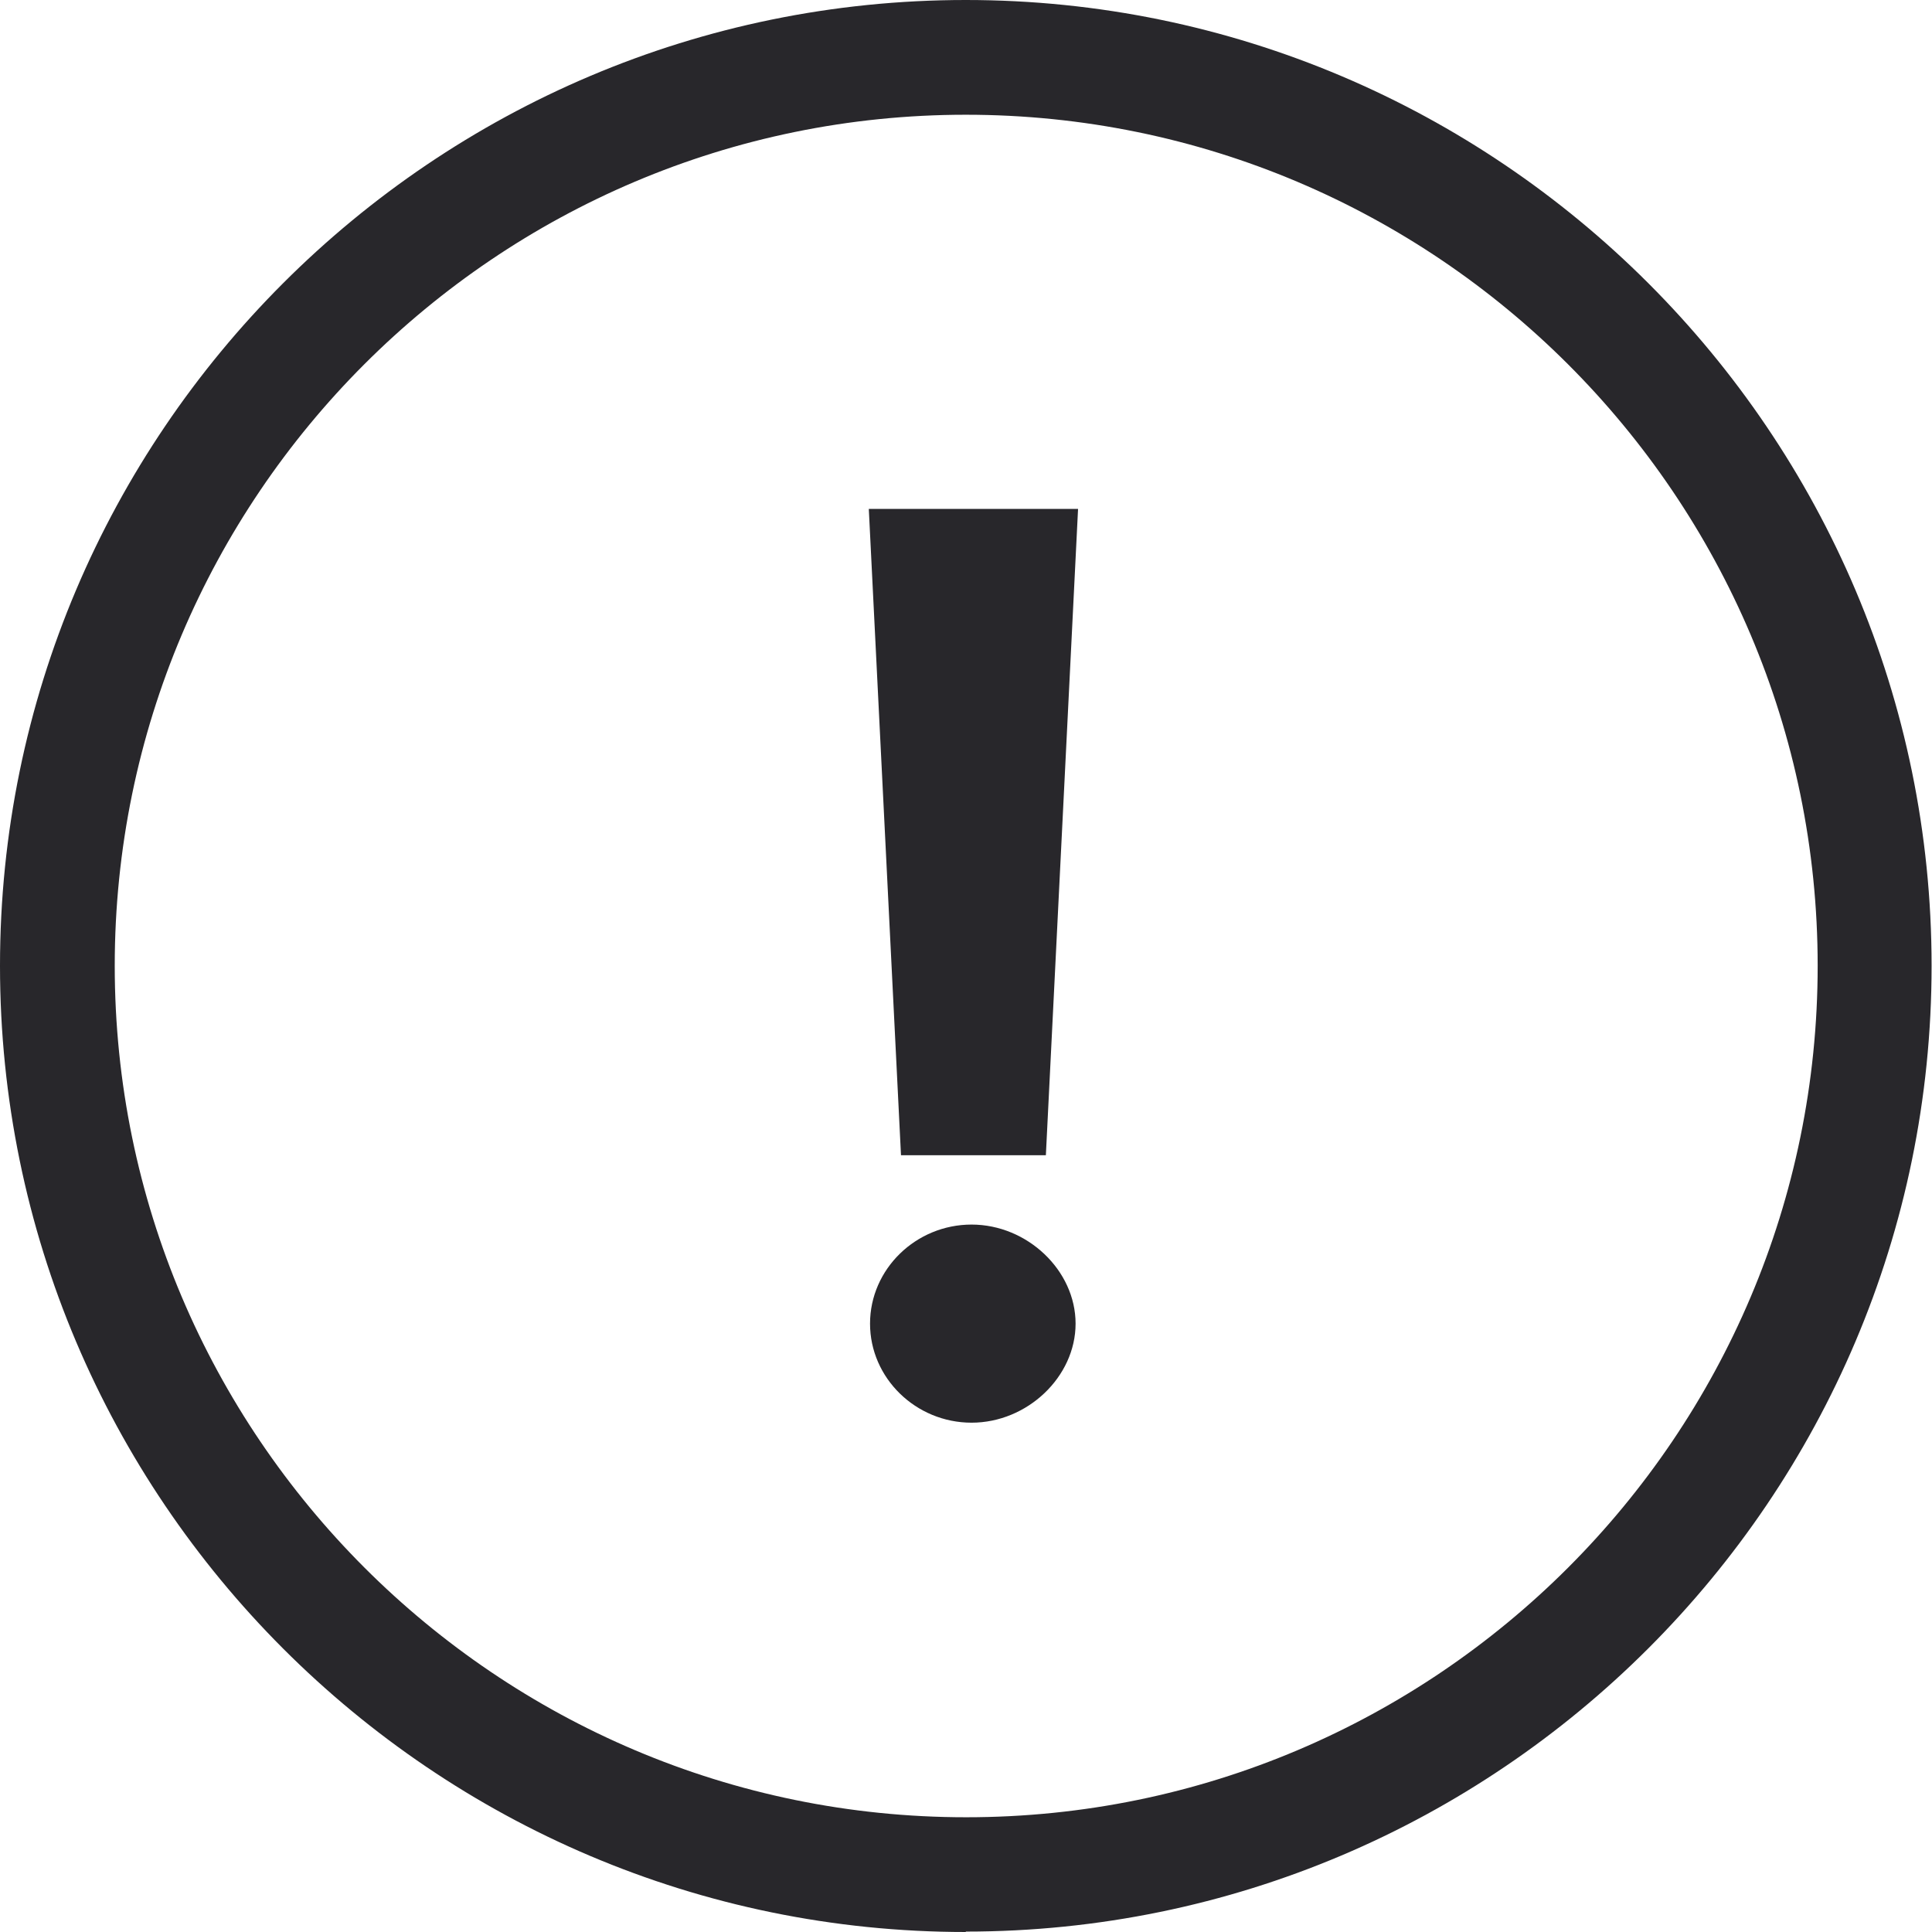
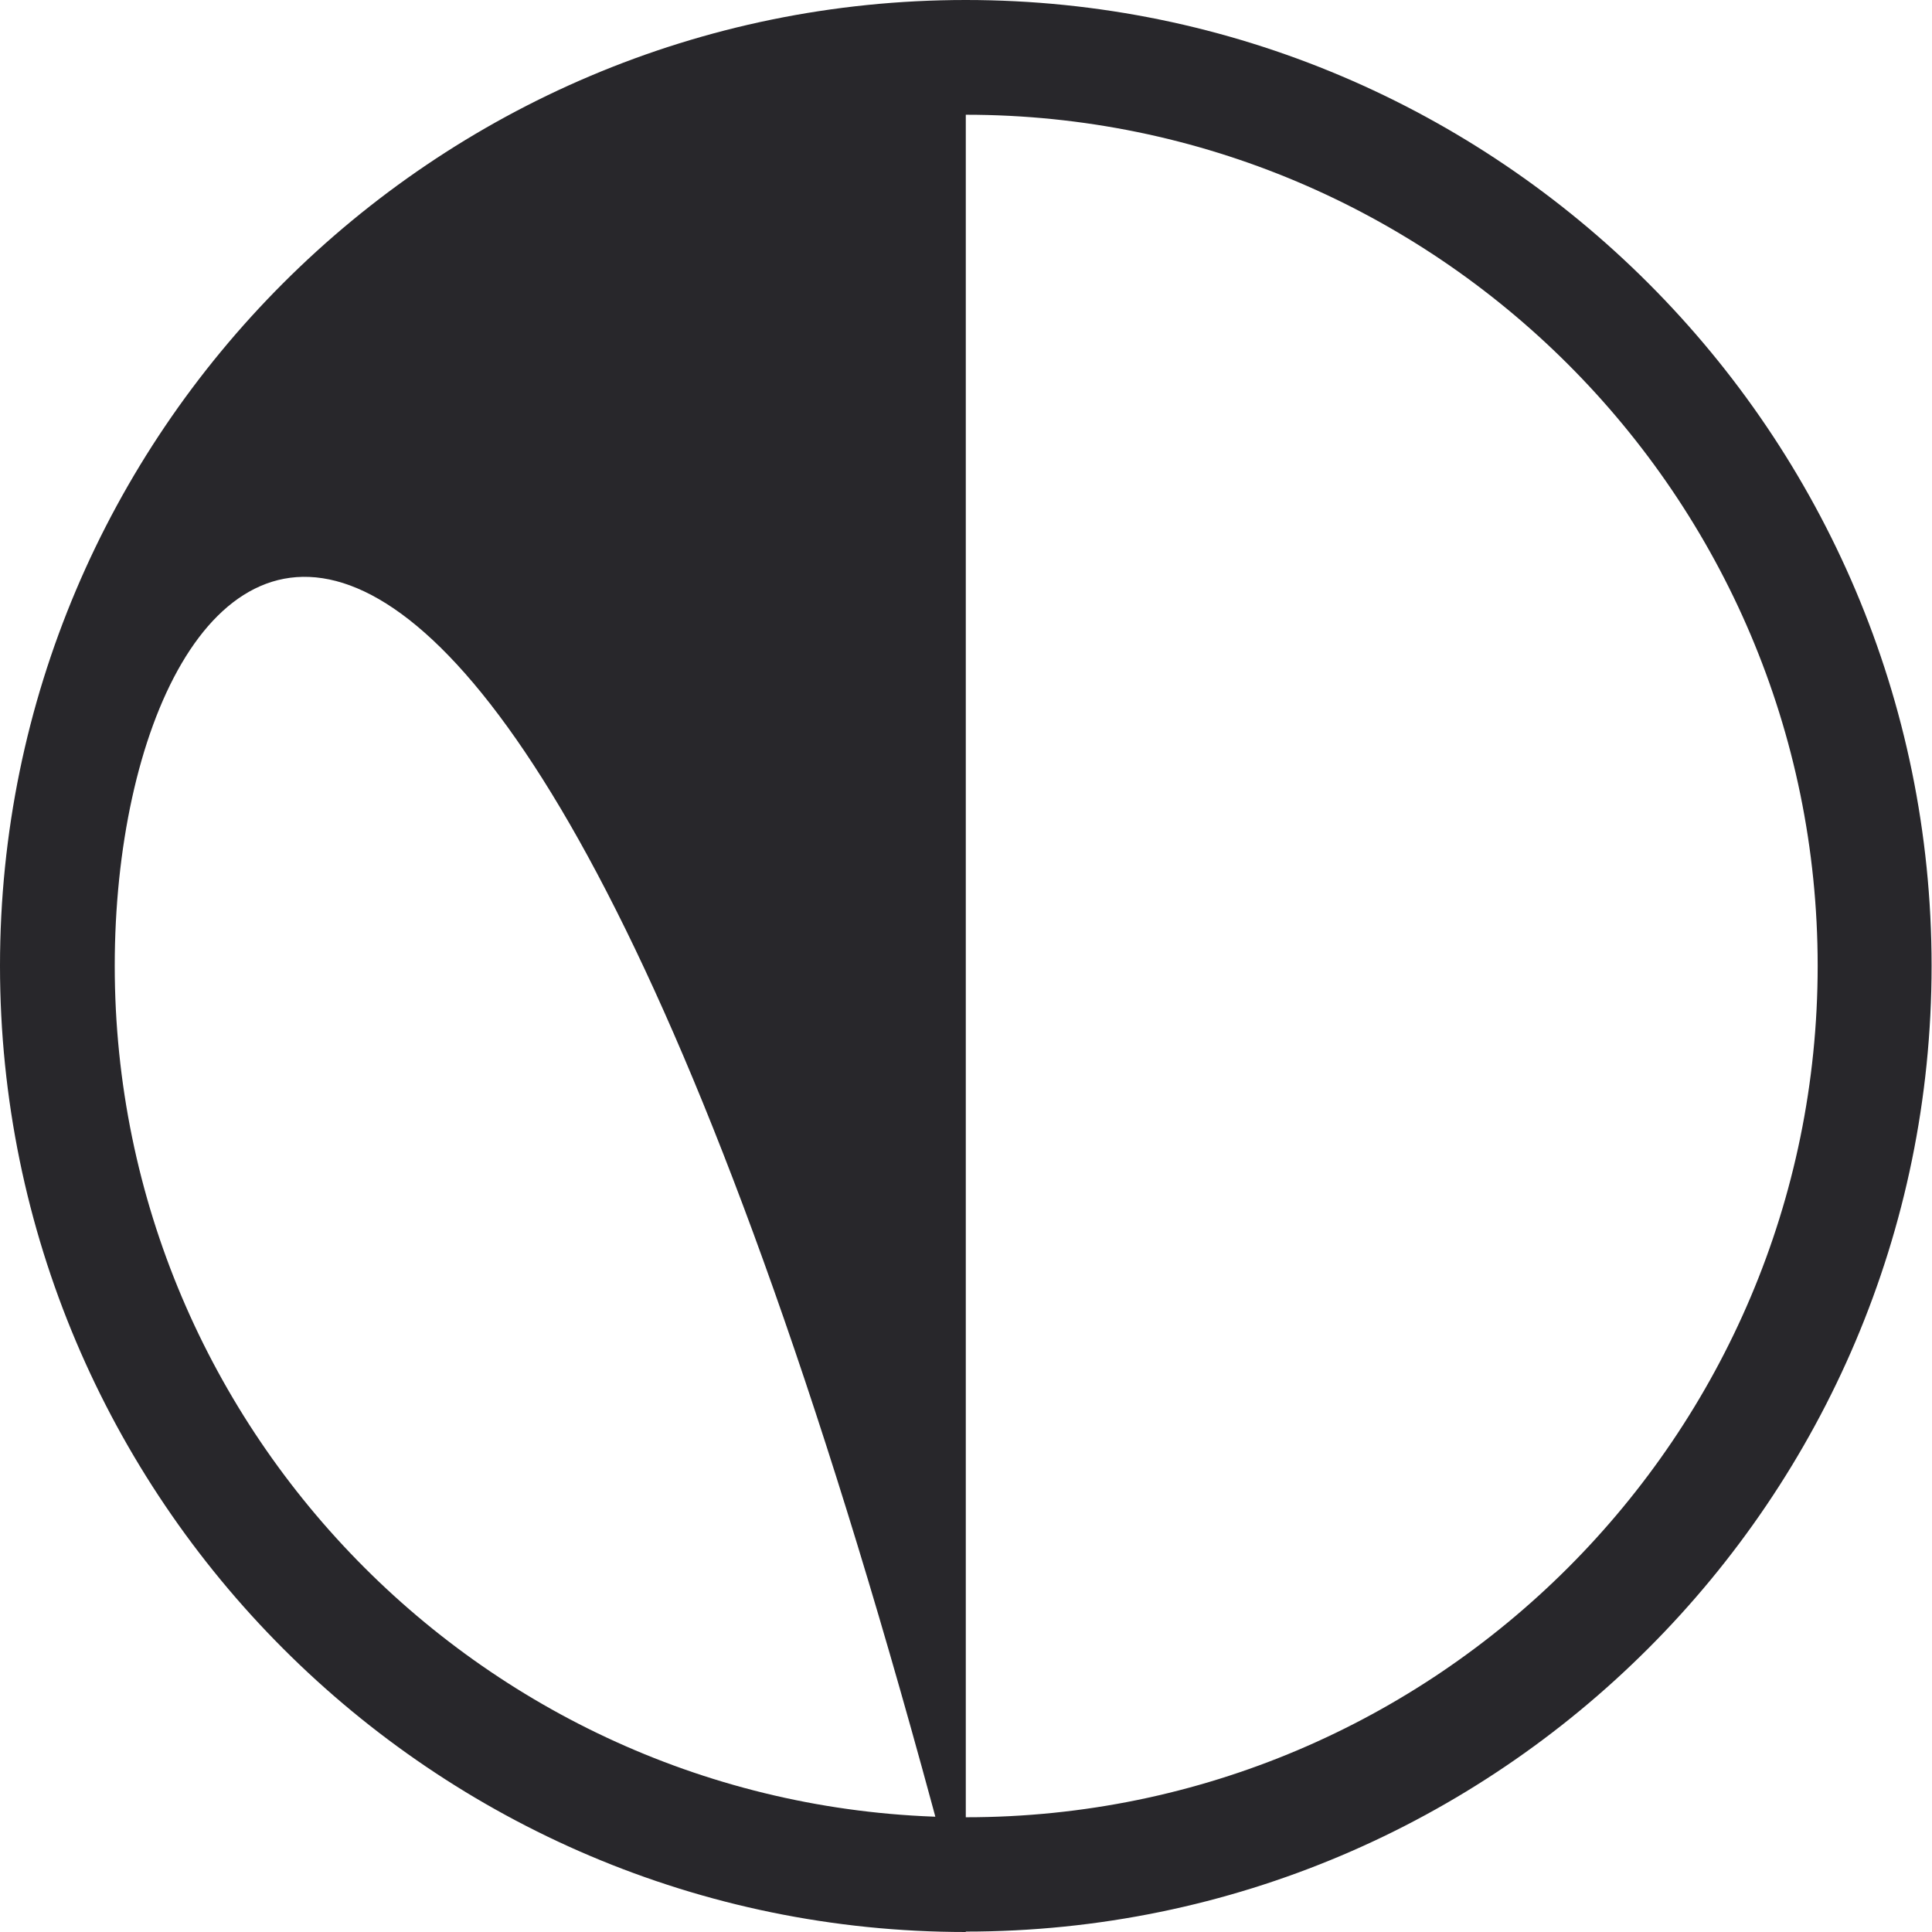
<svg xmlns="http://www.w3.org/2000/svg" id="Capa_2" data-name="Capa 2" viewBox="0 0 46.81 46.81">
  <defs>
    <style>      .cls-1 {        fill: #28272b;      }    </style>
  </defs>
  <g id="Capa_1-2" data-name="Capa 1">
    <g>
-       <path class="cls-1" d="m23.4,46.81C10.5,46.81,0,36.31,0,23.4S10.5,0,23.4,0s23.4,10.5,23.4,23.4-10.5,23.4-23.4,23.4Zm0-44.03C12.03,2.78,2.78,12.03,2.78,23.4s9.25,20.63,20.63,20.63,20.63-9.25,20.63-20.63S34.78,2.78,23.4,2.78Z" />
-       <path class="cls-1" d="m21.83,27.99l-.78-15.66h5.07l-.78,15.66h-3.51Zm1.71,6.48c-1.35,0-2.46-1.08-2.46-2.4s1.11-2.4,2.46-2.4,2.52,1.11,2.52,2.4-1.17,2.4-2.52,2.4Z" />
+       <path class="cls-1" d="m23.4,46.81C10.5,46.81,0,36.31,0,23.4S10.5,0,23.4,0s23.4,10.5,23.4,23.4-10.5,23.4-23.4,23.4ZC12.03,2.78,2.78,12.03,2.78,23.4s9.25,20.63,20.63,20.63,20.63-9.25,20.63-20.63S34.78,2.78,23.4,2.78Z" />
    </g>
  </g>
</svg>